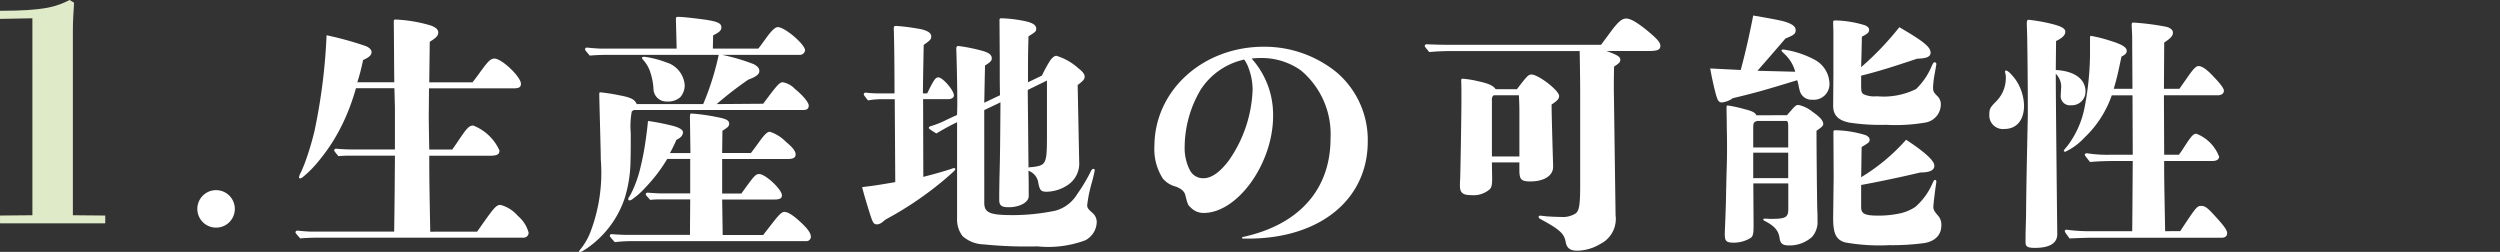
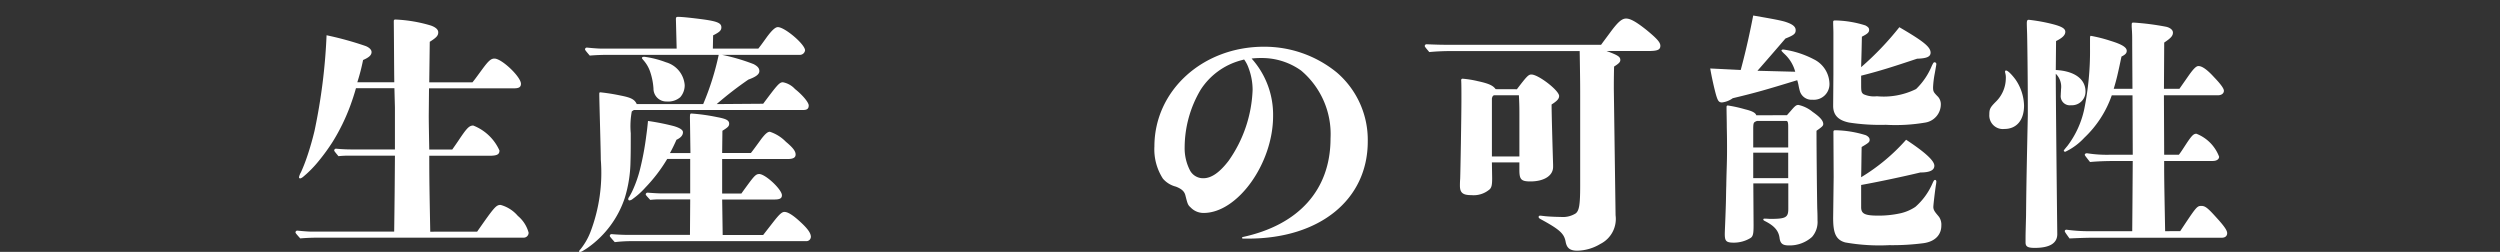
<svg xmlns="http://www.w3.org/2000/svg" width="165.793" height="16.703" viewBox="0 0 165.793 16.703">
  <rect x="0" y="0" width="165.793" height="16.703" fill="#333333" stroke="none" />
  <defs>
    <style>.a{fill:#dfeac8;}.b{fill:#fff;}</style>
  </defs>
  <g transform="translate(-2.286)">
-     <path class="a" d="M632.547,924.231l-2.148.039v-.536c2.963,0,3.758-.278,4.613-.716l.3.179c-.04.616-.08,1.232-.08,1.828v12.267l2.148.02v.517H630.4v-.517l2.148-.02Z" transform="translate(-628.113 -923.018)" />
-     <path class="b" d="M649.6,942.809a1.243,1.243,0,1,1,1.243-1.243A1.241,1.241,0,0,1,649.6,942.809Z" transform="translate(-632.984 -927.713)" />
    <path class="b" d="M669.336,938.863c1.144-1.64,1.26-1.773,1.558-1.773a2.3,2.3,0,0,1,1.143.729,2.183,2.183,0,0,1,.713,1.11.327.327,0,0,1-.348.332H658.782c-.381,0-.8.016-1.176.05-.3-.332-.315-.364-.315-.4a.118.118,0,0,1,.133-.116c.314.033.745.066.944.066h5.467c.033-2.569.033-2.6.05-5.036h-3.016a5.554,5.554,0,0,0-.729.032c-.264-.314-.282-.348-.282-.381a.118.118,0,0,1,.133-.115c.315.033.745.049.944.049h2.949v-2.784l-.034-1.275H661.3c-.116.414-.232.762-.364,1.126a13.186,13.186,0,0,1-1.176,2.419,12.9,12.9,0,0,1-.912,1.259,7.479,7.479,0,0,1-1.077,1.094c-.1.066-.132.082-.182.082a.075.075,0,0,1-.066-.082,1.135,1.135,0,0,1,.133-.332,10.826,10.826,0,0,0,.414-1.061c.166-.48.364-1.176.481-1.673a38.135,38.135,0,0,0,.8-6.345,21.944,21.944,0,0,1,2.584.712c.216.083.4.232.4.4,0,.215-.182.364-.563.53a13.187,13.187,0,0,1-.382,1.475h2.452c-.017-1.342-.017-2.668-.033-4.01,0-.133.016-.149.132-.149a9.566,9.566,0,0,1,2.336.4c.315.116.48.265.48.447,0,.216-.116.349-.563.63l-.034,2.685h2.867c.149-.183.149-.183.646-.862.415-.563.58-.712.813-.712.48,0,1.756,1.209,1.756,1.673,0,.216-.133.3-.447.3h-5.65l-.017,1.805c0,.464.017,1.326.033,2.254h1.525c.116-.166.2-.282.38-.547.564-.845.729-1.044,1.011-1.044a3.161,3.161,0,0,1,1.74,1.656c0,.265-.166.349-.679.349h-3.977c0,1.573.017,2.4.066,5.036Z" transform="translate(-635.408 -923.5)" />
    <path class="b" d="M695.306,930.312c.927-1.242,1.076-1.425,1.308-1.425a1.449,1.449,0,0,1,.8.447c.464.364.912.877.912,1.093s-.116.3-.364.3H686.74a.571.571,0,0,0-.149.1,5.415,5.415,0,0,0-.067,1.442c0,.778,0,1.392-.017,1.872a8.633,8.633,0,0,1-.38,2.419,6.573,6.573,0,0,1-2.452,3.3c-.117.083-.282.182-.364.232a.374.374,0,0,1-.149.049c-.033,0-.066,0-.066-.032a.245.245,0,0,1,.083-.133,4.3,4.3,0,0,0,.679-1.176,11.035,11.035,0,0,0,.679-4.789c0-.563-.083-3.313-.1-4.241v-.115c0-.082.016-.1.082-.1a13.434,13.434,0,0,1,1.342.215c.679.133.912.249,1.06.563h4.407a17.809,17.809,0,0,0,1.028-3.263h-7.39c-.38,0-.778.016-1.16.049-.3-.348-.314-.381-.314-.414a.118.118,0,0,1,.132-.117c.315.034.746.067.944.067h5l-.05-1.956c0-.115.034-.149.133-.149.314,0,1.027.083,1.656.165.961.133,1.226.248,1.226.531,0,.2-.116.315-.547.53l-.017.878h3.016c.182-.233.182-.233.563-.762.331-.448.563-.662.729-.662.464,0,1.807,1.143,1.807,1.541a.35.35,0,0,1-.364.3h-5.137a12.82,12.82,0,0,1,2.088.613c.282.149.381.281.381.464,0,.232-.281.4-.729.563a23.1,23.1,0,0,0-2.1,1.624Zm.662,7.853c.364-.464.563-.679.745-.679.216,0,.547.182,1.111.712.463.431.646.713.646.944a.3.3,0,0,1-.331.282H686.657a9.472,9.472,0,0,0-1.193.066c-.315-.348-.331-.381-.331-.416a.118.118,0,0,1,.132-.115c.364.033.829.05,1.06.05h4.125l.017-2.353H688.53a5.189,5.189,0,0,0-.713.033c-.281-.3-.3-.332-.3-.364a.118.118,0,0,1,.133-.116c.43.034.762.05.961.05h1.855v-2.287h-1.524a10.267,10.267,0,0,1-1.441,1.889,5.087,5.087,0,0,1-.845.762.4.4,0,0,1-.216.1.078.078,0,0,1-.082-.083.186.186,0,0,1,.05-.133,4.064,4.064,0,0,0,.248-.464,8.031,8.031,0,0,0,.464-1.309,18.958,18.958,0,0,0,.431-2.286c.049-.348.082-.63.116-.994a15.18,15.18,0,0,1,1.739.348c.381.116.58.249.58.4,0,.165-.1.348-.431.5-.1.232-.282.613-.431.879h1.358c-.017-1.178-.017-1.36-.033-2.32,0-.265.017-.3.1-.3a12.7,12.7,0,0,1,1.673.232c.63.116.828.216.828.447,0,.166-.1.248-.447.464l-.018,1.475h1.906c.182-.232.315-.415.713-.962.249-.315.4-.447.547-.447a2.632,2.632,0,0,1,1.06.663c.48.4.646.629.646.845,0,.2-.149.3-.531.3h-4.341v2.287h1.276c.2-.282.348-.48.48-.662.382-.514.5-.63.7-.63.415,0,1.508,1.027,1.508,1.408,0,.2-.133.282-.5.282h-3.463l.034,2.353h2.685Zm-6.164-8.284a1.219,1.219,0,0,1-.878.282.853.853,0,0,1-.895-.862,4.316,4.316,0,0,0-.232-1.143,2.234,2.234,0,0,0-.415-.712c-.1-.117-.116-.133-.116-.166,0-.066.066-.082.166-.082a6.419,6.419,0,0,1,1.425.364,1.71,1.71,0,0,1,1.242,1.508A1.2,1.2,0,0,1,689.805,929.881Z" transform="translate(-642.408 -923.432)" />
-     <path class="b" d="M712.913,935.2c.829-.215,1.358-.364,1.906-.547a.286.286,0,0,1,.133-.033c.05,0,.082.017.082.05,0,.082-.033.115-.662.662a22.459,22.459,0,0,1-3.91,2.668.639.639,0,0,0-.117.083c-.248.215-.365.265-.514.265-.216,0-.281-.116-.514-.878-.215-.679-.364-1.21-.464-1.59.928-.116.928-.116,2.2-.332l-.034-5.5h-.762a5.206,5.206,0,0,0-1.011.082c-.264-.332-.281-.364-.281-.4a.118.118,0,0,1,.133-.117,7.134,7.134,0,0,0,.762.05h1.144c0-1.407-.017-3.5-.05-4.274,0-.165.017-.2.166-.2a14.3,14.3,0,0,1,1.64.216c.48.116.679.265.679.48,0,.182-.05.249-.5.563-.017.961-.05,2.551-.05,3.214h.282c.447-.911.546-1.06.745-1.06.281,0,1.028.862,1.028,1.193,0,.149-.149.249-.382.249H712.9Zm4.043,1.707c0,.68.364.829,1.921.829a13.878,13.878,0,0,0,2.817-.3,2.437,2.437,0,0,0,1.425-1.094,11.34,11.34,0,0,0,.928-1.557c.05-.082.083-.115.149-.115a.078.078,0,0,1,.083.082c0,.082-.116.547-.166.746a9.129,9.129,0,0,0-.331,1.573c0,.2.066.266.4.563a.8.8,0,0,1,.232.581,1.412,1.412,0,0,1-.762,1.193,7.071,7.071,0,0,1-3.181.4,28.124,28.124,0,0,1-3.562-.132,2.191,2.191,0,0,1-1.392-.547,1.8,1.8,0,0,1-.364-1.16v-6.395c-.546.265-.928.48-1.375.746-.464-.282-.5-.332-.5-.365,0-.049.033-.082.116-.116a6.182,6.182,0,0,0,1.143-.464l.613-.282c.017-.38.017-.7.017-.893,0-.8-.033-2.585-.066-3.48,0-.149.034-.2.149-.2a11.538,11.538,0,0,1,1.557.315c.431.115.646.265.646.5,0,.165-.082.248-.447.48-.017.745-.017.745-.05,2.469l1.044-.5c-.017-.714-.017-.714-.017-2.4l-.017-2.569c0-.116.034-.132.149-.132a8.689,8.689,0,0,1,1.724.231c.4.117.563.249.563.464,0,.166-.049.216-.513.5-.034,1.259-.034,1.425-.034,3.049l.928-.447a8.649,8.649,0,0,1,.53-.978c.149-.215.3-.331.431-.331A3.873,3.873,0,0,1,723.2,928c.3.232.414.4.414.547,0,.182-.1.281-.464.563l.1,5.07a1.708,1.708,0,0,1-.73,1.541,2.6,2.6,0,0,1-1.425.464c-.364,0-.447-.082-.547-.53a1,1,0,0,0-.662-.861c.017.5.017.861.017,1.69,0,.4-.6.729-1.326.729-.48,0-.629-.117-.629-.5,0-.281,0-.563.016-1.457.034-1.16.05-2.336.066-5l-1.076.514Zm2.883-7.472.05,5.137c.149-.018.2-.018.348-.034.828-.116.877-.249.877-2.1v-3.628Z" transform="translate(-649.396 -923.47)" />
    <path class="b" d="M741.27,939.9c3.761-.8,5.864-3.148,5.864-6.545a5.51,5.51,0,0,0-1.954-4.506,4.468,4.468,0,0,0-2.651-.829,4.885,4.885,0,0,0-.629.034,5.571,5.571,0,0,1,1.425,3.811c0,3.148-2.353,6.429-4.606,6.429a1.178,1.178,0,0,1-.862-.365c-.182-.165-.2-.215-.348-.8-.066-.265-.248-.431-.63-.58a1.67,1.67,0,0,1-.861-.53,3.577,3.577,0,0,1-.564-2.137c0-3.7,3.2-6.611,7.257-6.611a7.582,7.582,0,0,1,4.838,1.707,5.886,5.886,0,0,1,2.054,4.573c0,3.86-3.181,6.445-7.936,6.445h-.381Zm.132-11.78h-.016c-.034.017-.116.033-.232.066a4.6,4.6,0,0,0-2.634,1.938,7.53,7.53,0,0,0-1.06,3.811,3.187,3.187,0,0,0,.364,1.557.984.984,0,0,0,.878.5c.53,0,1.078-.38,1.674-1.159a8.684,8.684,0,0,0,1.591-4.722,4.163,4.163,0,0,0-.266-1.425,2.2,2.2,0,0,0-.281-.547Z" transform="translate(-656.611 -924.172)" />
    <path class="b" d="M771.751,926.444c.133-.182.133-.182.6-.811.514-.7.778-.928,1.06-.928.3,0,.712.248,1.376.778.662.547.894.8.894,1.028,0,.264-.182.347-.8.347h-2.767c.762.282.912.382.912.6,0,.133-.1.232-.414.431-.017.779-.017,1.093-.017,1.475l.116,8.383a1.854,1.854,0,0,1-1.011,1.906,3.055,3.055,0,0,1-1.524.447c-.48,0-.7-.165-.778-.6-.1-.531-.381-.8-1.656-1.491-.117-.066-.133-.1-.133-.149s.033-.083.1-.083.265.033.5.05.6.034.862.034a1.6,1.6,0,0,0,.993-.232c.232-.182.3-.563.3-1.839v-5.914c0-.663,0-1.06-.033-3.016h-8.433c-.514,0-1.028.018-1.541.067-.282-.332-.3-.364-.3-.4a.117.117,0,0,1,.132-.116c.4.017.895.033,1.143.033Zm-5.584,2.949c.646-.845.762-.977.962-.977.464,0,1.839,1.06,1.839,1.425,0,.183-.133.332-.5.563,0,.448.033,1.789.1,3.993v.149c0,.58-.6.961-1.507.961-.614,0-.729-.133-.729-.763v-.5h-1.823l.017,1.06c0,.414-.034.58-.149.712a1.623,1.623,0,0,1-1.226.4c-.563,0-.762-.149-.762-.63,0-.066,0-.232.017-.464.017-.463.082-4.076.082-5.286,0-.48,0-1.076-.016-1.243a.092.092,0,0,1,.082-.1,6.627,6.627,0,0,1,1.027.165c.762.165,1.011.3,1.177.53Zm.166,1.657c0-.332,0-.646-.033-1.259h-1.608c-.1,0-.149.065-.182.214v3.845h1.823Z" transform="translate(-663.285 -923.475)" />
    <path class="b" d="M791.674,928.16a2.461,2.461,0,0,0-.729-1.194c-.15-.149-.182-.182-.182-.215s.049-.066.116-.066a6.192,6.192,0,0,1,2.021.646,1.846,1.846,0,0,1,1.044,1.591,1.036,1.036,0,0,1-1.127,1.093.807.807,0,0,1-.828-.547,4.211,4.211,0,0,1-.1-.431,2.679,2.679,0,0,0-.083-.316c-2.121.646-2.683.813-4.274,1.194a1.525,1.525,0,0,1-.713.281c-.216,0-.281-.115-.4-.513-.132-.481-.3-1.243-.381-1.74l2.022.1c.381-1.409.63-2.6.828-3.612.944.166,1.64.281,2.071.4.6.182.745.364.745.579,0,.232-.133.332-.679.547-.6.7-1.358,1.575-1.855,2.138Zm-.547,2.883c.082-.1.116-.133.248-.282.282-.332.364-.4.514-.4a2.218,2.218,0,0,1,.944.464c.48.332.7.58.7.8,0,.117-.066.183-.447.448,0,1.358.033,4.439.05,5.185.017.315.017.6.017.763a1.5,1.5,0,0,1-.364,1.093,2.218,2.218,0,0,1-1.524.564c-.4,0-.58-.1-.63-.5-.066-.48-.348-.8-.96-1.11-.066-.034-.117-.066-.117-.1,0-.05.017-.067.1-.067.116,0,.264.017.381.017,1.01,0,1.176-.1,1.176-.663v-1.689h-2.32l.017,2.75c0,.531-.017.763-.216.878a2.135,2.135,0,0,1-1.093.3c-.5,0-.6-.1-.6-.564,0-.2.033-.778.066-1.839.017-.464.017-.928.033-1.392.018-1.044.05-1.508.05-2.336,0-.415,0-.878-.016-1.524,0-.431-.016-.912-.016-1.342,0-.05.016-.1.082-.1a8.721,8.721,0,0,1,1.127.248c.48.116.712.232.762.4Zm.082.828c0-.232,0-.415-.1-.448h-1.971a.771.771,0,0,0-.116.05c-.082.05-.133.066-.133.448v1.259h2.32Zm-2.32,1.656v1.69h2.32v-1.69Zm7.157,3.612c0,.447.248.563,1.16.563a6.693,6.693,0,0,0,1.491-.166,2.969,2.969,0,0,0,.944-.414,4.363,4.363,0,0,0,1.127-1.541c.083-.182.116-.248.183-.248.049,0,.082.05.082.115a1.939,1.939,0,0,1-.033.249c-.066.447-.149,1.159-.165,1.392-.017.265.149.414.38.7a.919.919,0,0,1,.149.579c0,.563-.365,1.044-1.176,1.16a15.8,15.8,0,0,1-2.27.132,12.934,12.934,0,0,1-2.933-.182c-.646-.182-.812-.662-.794-1.756l.032-2.585-.016-2.982c0-.082.033-.116.116-.116a7.164,7.164,0,0,1,2.038.331c.165.084.248.182.248.3,0,.149-.049.2-.53.48-.016.8-.016,1.425-.034,2.005a12.8,12.8,0,0,0,2.983-2.486c1.259.829,1.873,1.392,1.873,1.723,0,.3-.3.448-.928.448-1.094.265-2.817.629-3.927.829Zm0-8.086c0,.4.018.5.166.6a1.693,1.693,0,0,0,.878.132,4.834,4.834,0,0,0,2.6-.479,4.532,4.532,0,0,0,1.044-1.541c.1-.2.116-.232.182-.232a.113.113,0,0,1,.116.116c0,.034,0,.034-.1.6a6.354,6.354,0,0,0-.116.928c0,.281.017.331.332.646a.745.745,0,0,1,.182.514,1.225,1.225,0,0,1-1.027,1.193,11.8,11.8,0,0,1-2.618.149,13.56,13.56,0,0,1-2.435-.149c-.729-.149-1.06-.5-1.06-1.11l.016-2.1v-2.717c0-.248-.016-.5-.016-.746,0-.066.032-.1.116-.1a7.038,7.038,0,0,1,2.021.331c.182.1.248.167.248.3,0,.165-.116.264-.48.447-.017.861-.017.861-.05,2.021a19.743,19.743,0,0,0,2.535-2.65c1.591.928,2.071,1.308,2.071,1.689,0,.265-.249.381-.895.4-1.64.547-2.468.812-3.711,1.126Z" transform="translate(-670.334 -923.402)" />
    <path class="b" d="M812.43,932.059a.9.9,0,0,1-.994-.961c0-.348.05-.464.414-.829a2.19,2.19,0,0,0,.679-1.557,1.09,1.09,0,0,0-.033-.348.368.368,0,0,1-.017-.116.061.061,0,0,1,.066-.066c.116,0,.38.265.629.6a3.182,3.182,0,0,1,.564,1.723C813.739,931.479,813.242,932.059,812.43,932.059Zm3.413-3.91c1.243.066,1.971.6,1.971,1.425a.9.9,0,0,1-.961.911.605.605,0,0,1-.68-.679c0-.133.017-.249.017-.381a1.2,1.2,0,0,0-.348-1.028q0,1.69.1,10.637c0,.6-.5.911-1.491.911-.464,0-.613-.082-.613-.364v-.314c0-.282.017-.779.033-1.442.017-1.591.017-1.971.117-6.661v-.612c0-1.74-.033-4.474-.05-4.921-.016-.415-.016-.531-.016-.58,0-.182.034-.232.132-.232a11.369,11.369,0,0,1,1.691.316c.53.149.729.281.729.48,0,.215-.182.4-.613.614Zm8.251,10.686c1.076-1.624,1.11-1.673,1.408-1.673.233,0,.4.116.928.7.563.613.779.911.779,1.109,0,.182-.133.3-.348.3h-8.467c-.43,0-.961.016-1.64.049-.3-.414-.314-.447-.314-.481,0-.066.049-.1.116-.1a10.888,10.888,0,0,0,1.474.1h2.883c0-.265.017-1.807.033-4.656h-1.192c-.547,0-1.093.017-1.64.067-.331-.414-.348-.447-.348-.481,0-.05.05-.1.149-.1a8.328,8.328,0,0,0,1.475.1h1.557l-.016-3.942h-1.375a7.044,7.044,0,0,1-1.823,2.816,4.118,4.118,0,0,1-1.259.928c-.05,0-.1-.034-.1-.066s0-.033.248-.332a6.139,6.139,0,0,0,1.11-2.435,19.273,19.273,0,0,0,.381-4.043v-.613c0-.149.017-.2.049-.2a9.641,9.641,0,0,1,1.309.332c.762.232,1.077.431,1.077.663,0,.149-.083.248-.348.38-.249,1.176-.315,1.475-.514,2.137h1.242l-.017-2.949c0-.564,0-.662-.033-1.16v-.133c0-.116.017-.149.116-.149a17.131,17.131,0,0,1,2.187.282c.265.067.431.216.431.382,0,.214-.133.364-.579.662l-.017,3.065h1.027c.381-.547.431-.614.613-.878.316-.447.5-.63.646-.63.232,0,.563.215,1.044.745q.646.671.646.894c0,.182-.165.3-.4.3h-3.578l.017,3.942h.976c.149-.2.149-.2.547-.812.315-.463.431-.58.613-.58a2.632,2.632,0,0,1,1.508,1.524c0,.167-.166.282-.415.282h-3.23c0,1.111,0,1.111.065,4.656Z" transform="translate(-677.223 -923.506)" />
  </g>
</svg>